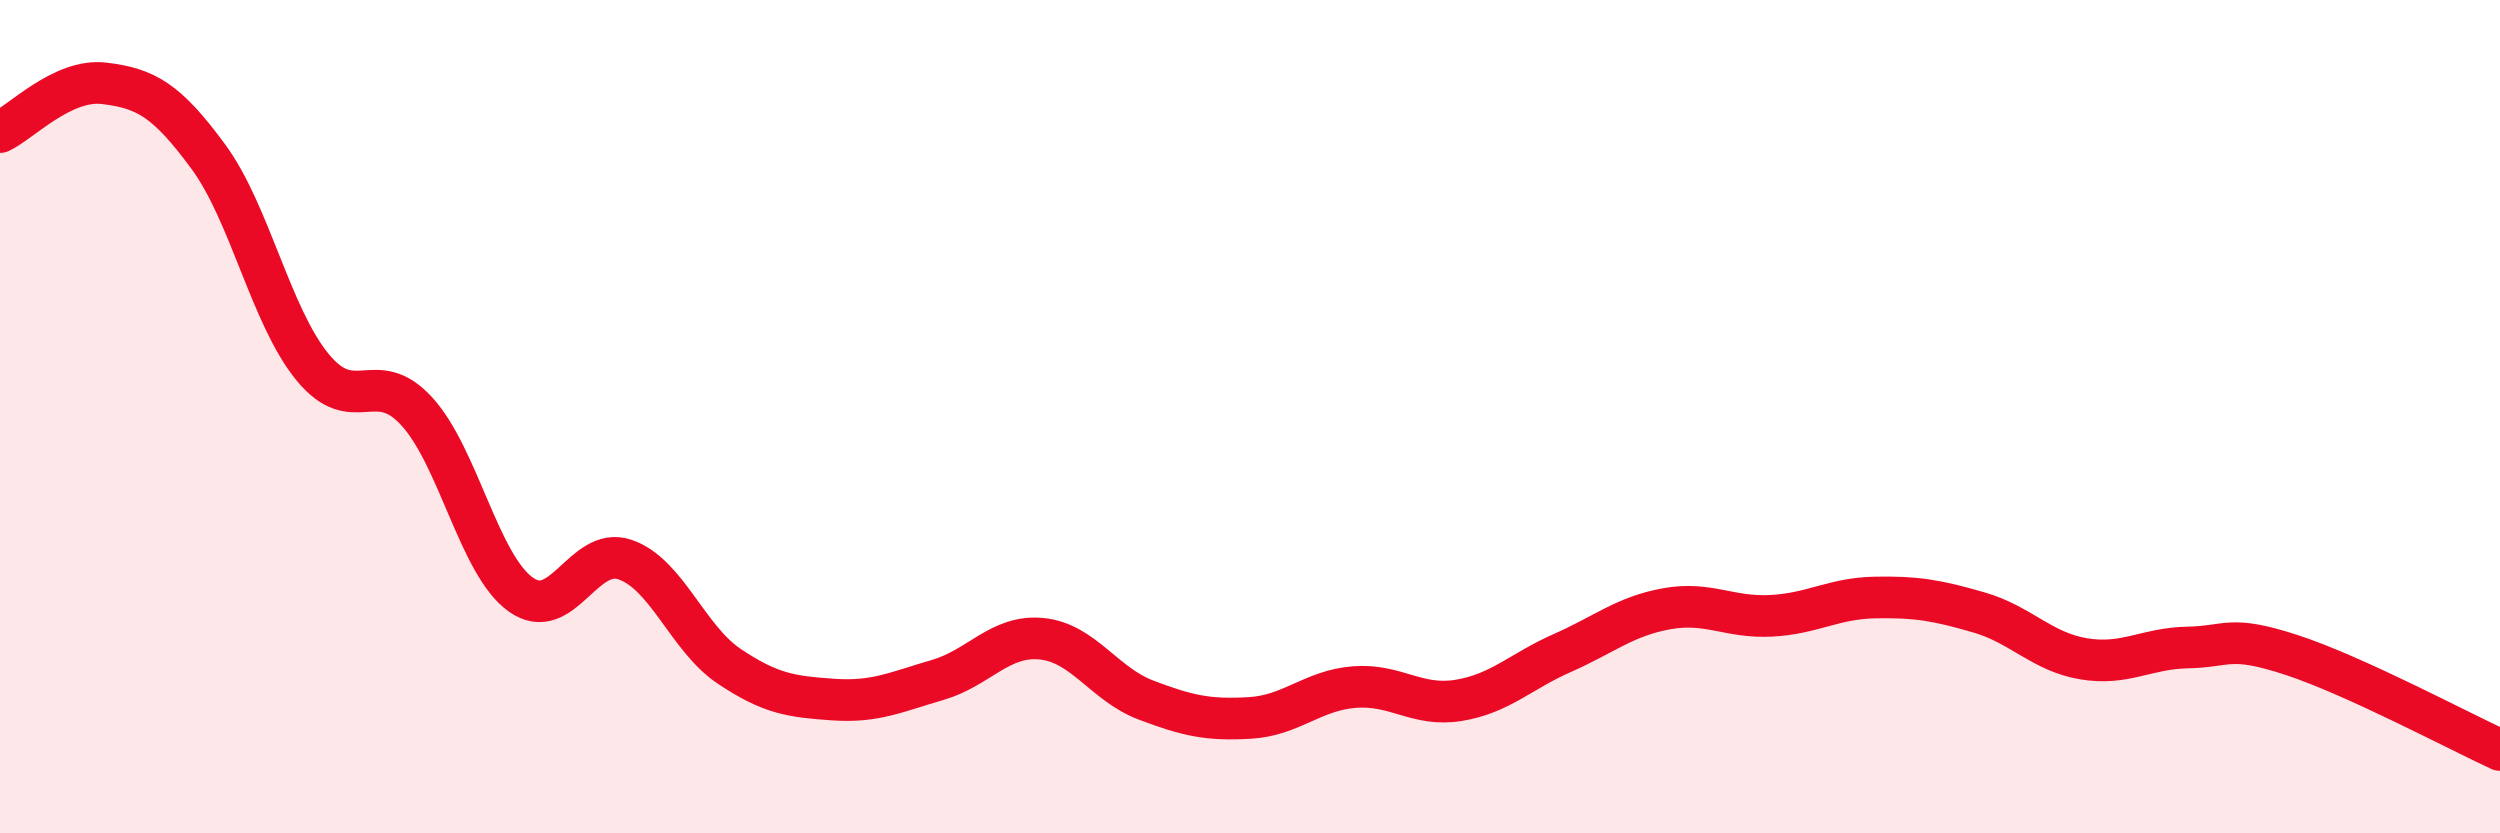
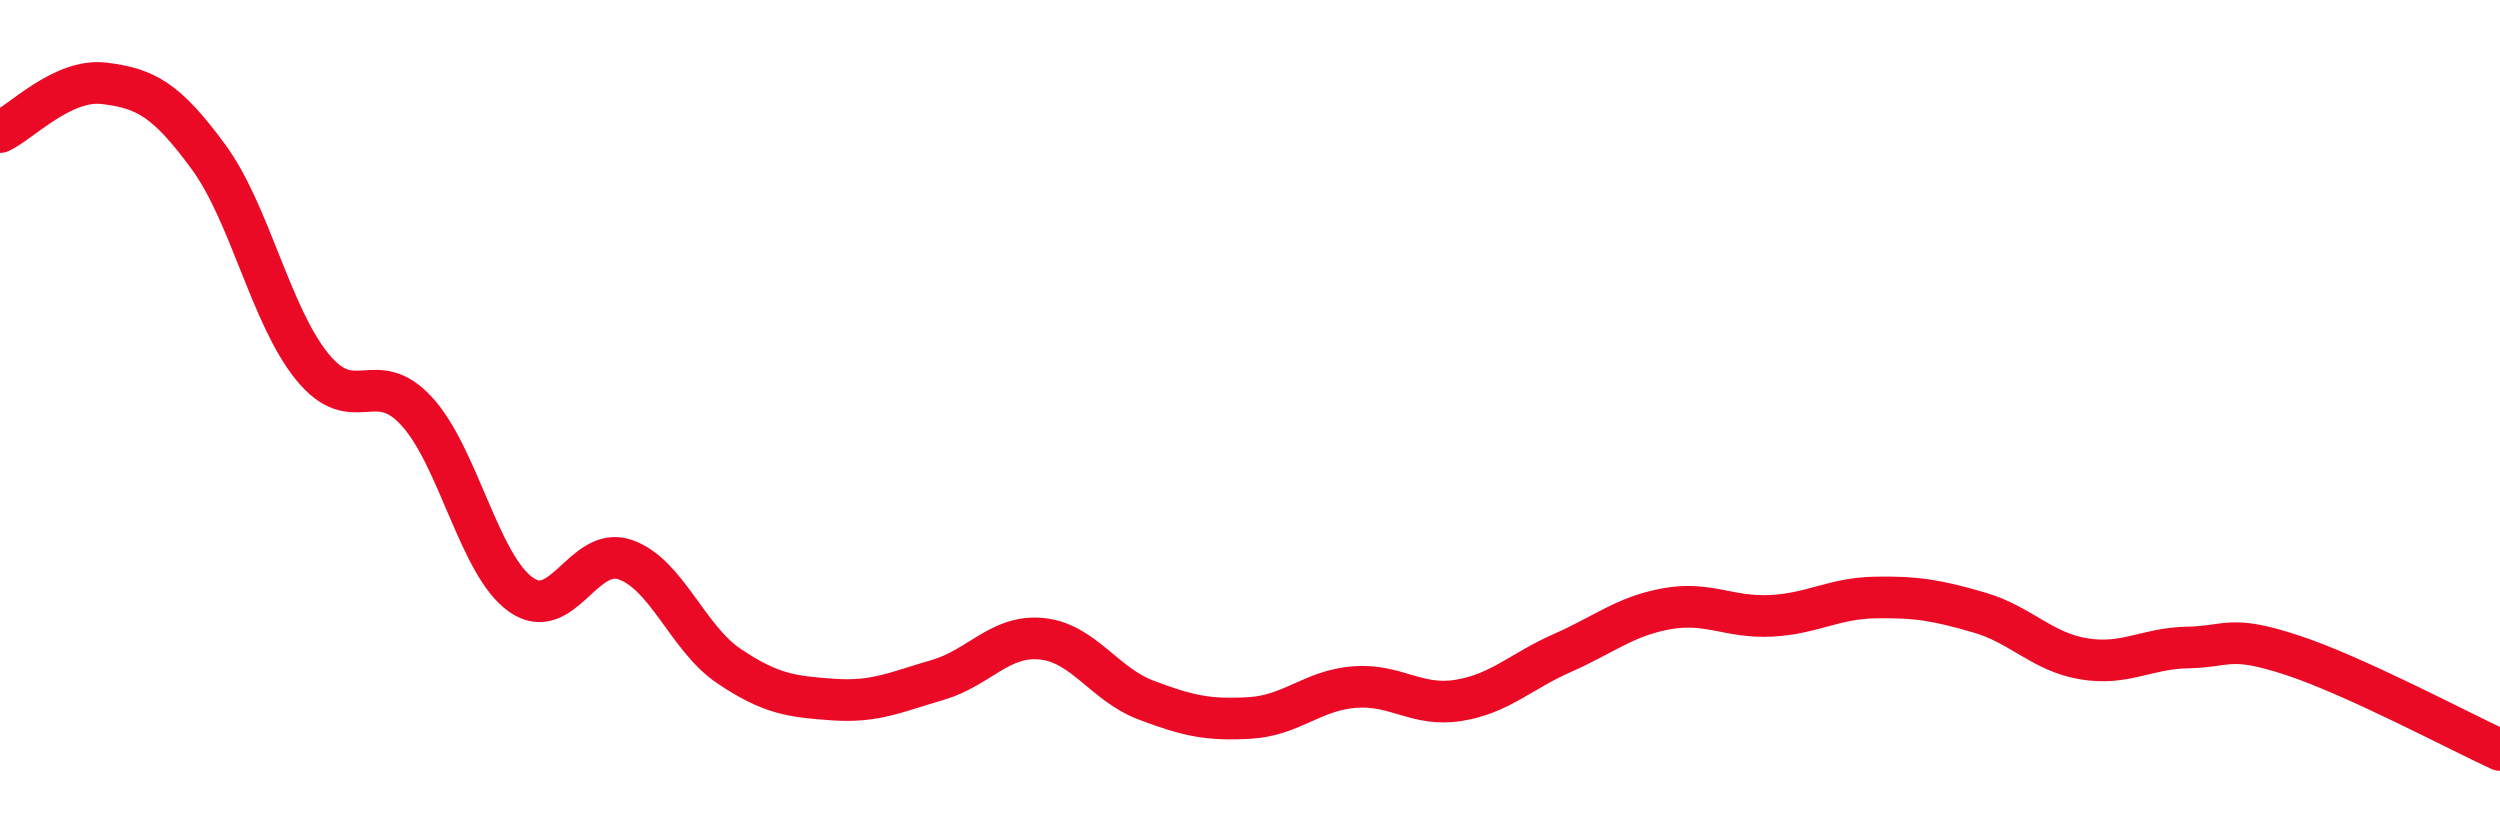
<svg xmlns="http://www.w3.org/2000/svg" width="60" height="20" viewBox="0 0 60 20">
-   <path d="M 0,3.17 C 0.5,2.94 1.5,1.88 2.5,2 C 3.5,2.12 4,2.4 5,3.76 C 6,5.12 6.5,7.59 7.5,8.81 C 8.5,10.03 9,8.78 10,9.87 C 11,10.96 11.5,13.56 12.5,14.27 C 13.5,14.98 14,13.09 15,13.43 C 16,13.77 16.5,15.32 17.5,15.99 C 18.5,16.66 19,16.72 20,16.79 C 21,16.86 21.5,16.61 22.5,16.32 C 23.5,16.03 24,15.23 25,15.33 C 26,15.43 26.5,16.42 27.5,16.8 C 28.5,17.18 29,17.29 30,17.23 C 31,17.17 31.5,16.57 32.5,16.49 C 33.5,16.41 34,16.97 35,16.81 C 36,16.65 36.5,16.11 37.5,15.67 C 38.5,15.23 39,14.79 40,14.61 C 41,14.43 41.5,14.83 42.5,14.78 C 43.5,14.73 44,14.36 45,14.34 C 46,14.32 46.5,14.41 47.5,14.7 C 48.5,14.99 49,15.64 50,15.81 C 51,15.98 51.5,15.56 52.5,15.54 C 53.5,15.52 53.5,15.23 55,15.72 C 56.5,16.21 59,17.54 60,18L60 20L0 20Z" fill="#EB0A25" opacity="0.1" stroke-linecap="round" stroke-linejoin="round" />
  <path d="M 0,3.17 C 0.5,2.94 1.5,1.88 2.5,2 C 3.5,2.12 4,2.4 5,3.76 C 6,5.12 6.5,7.59 7.5,8.81 C 8.5,10.03 9,8.78 10,9.87 C 11,10.96 11.5,13.56 12.5,14.27 C 13.5,14.98 14,13.09 15,13.43 C 16,13.77 16.5,15.32 17.5,15.99 C 18.5,16.66 19,16.72 20,16.79 C 21,16.86 21.5,16.61 22.5,16.32 C 23.5,16.03 24,15.23 25,15.33 C 26,15.43 26.5,16.42 27.5,16.8 C 28.5,17.18 29,17.29 30,17.23 C 31,17.17 31.5,16.57 32.5,16.49 C 33.5,16.41 34,16.97 35,16.81 C 36,16.65 36.5,16.11 37.5,15.67 C 38.5,15.23 39,14.79 40,14.61 C 41,14.43 41.5,14.83 42.5,14.78 C 43.5,14.73 44,14.36 45,14.34 C 46,14.32 46.5,14.41 47.5,14.7 C 48.5,14.99 49,15.64 50,15.81 C 51,15.98 51.5,15.56 52.5,15.54 C 53.5,15.52 53.5,15.23 55,15.72 C 56.5,16.21 59,17.54 60,18" stroke="#EB0A25" stroke-width="1" fill="none" stroke-linecap="round" stroke-linejoin="round" />
</svg>